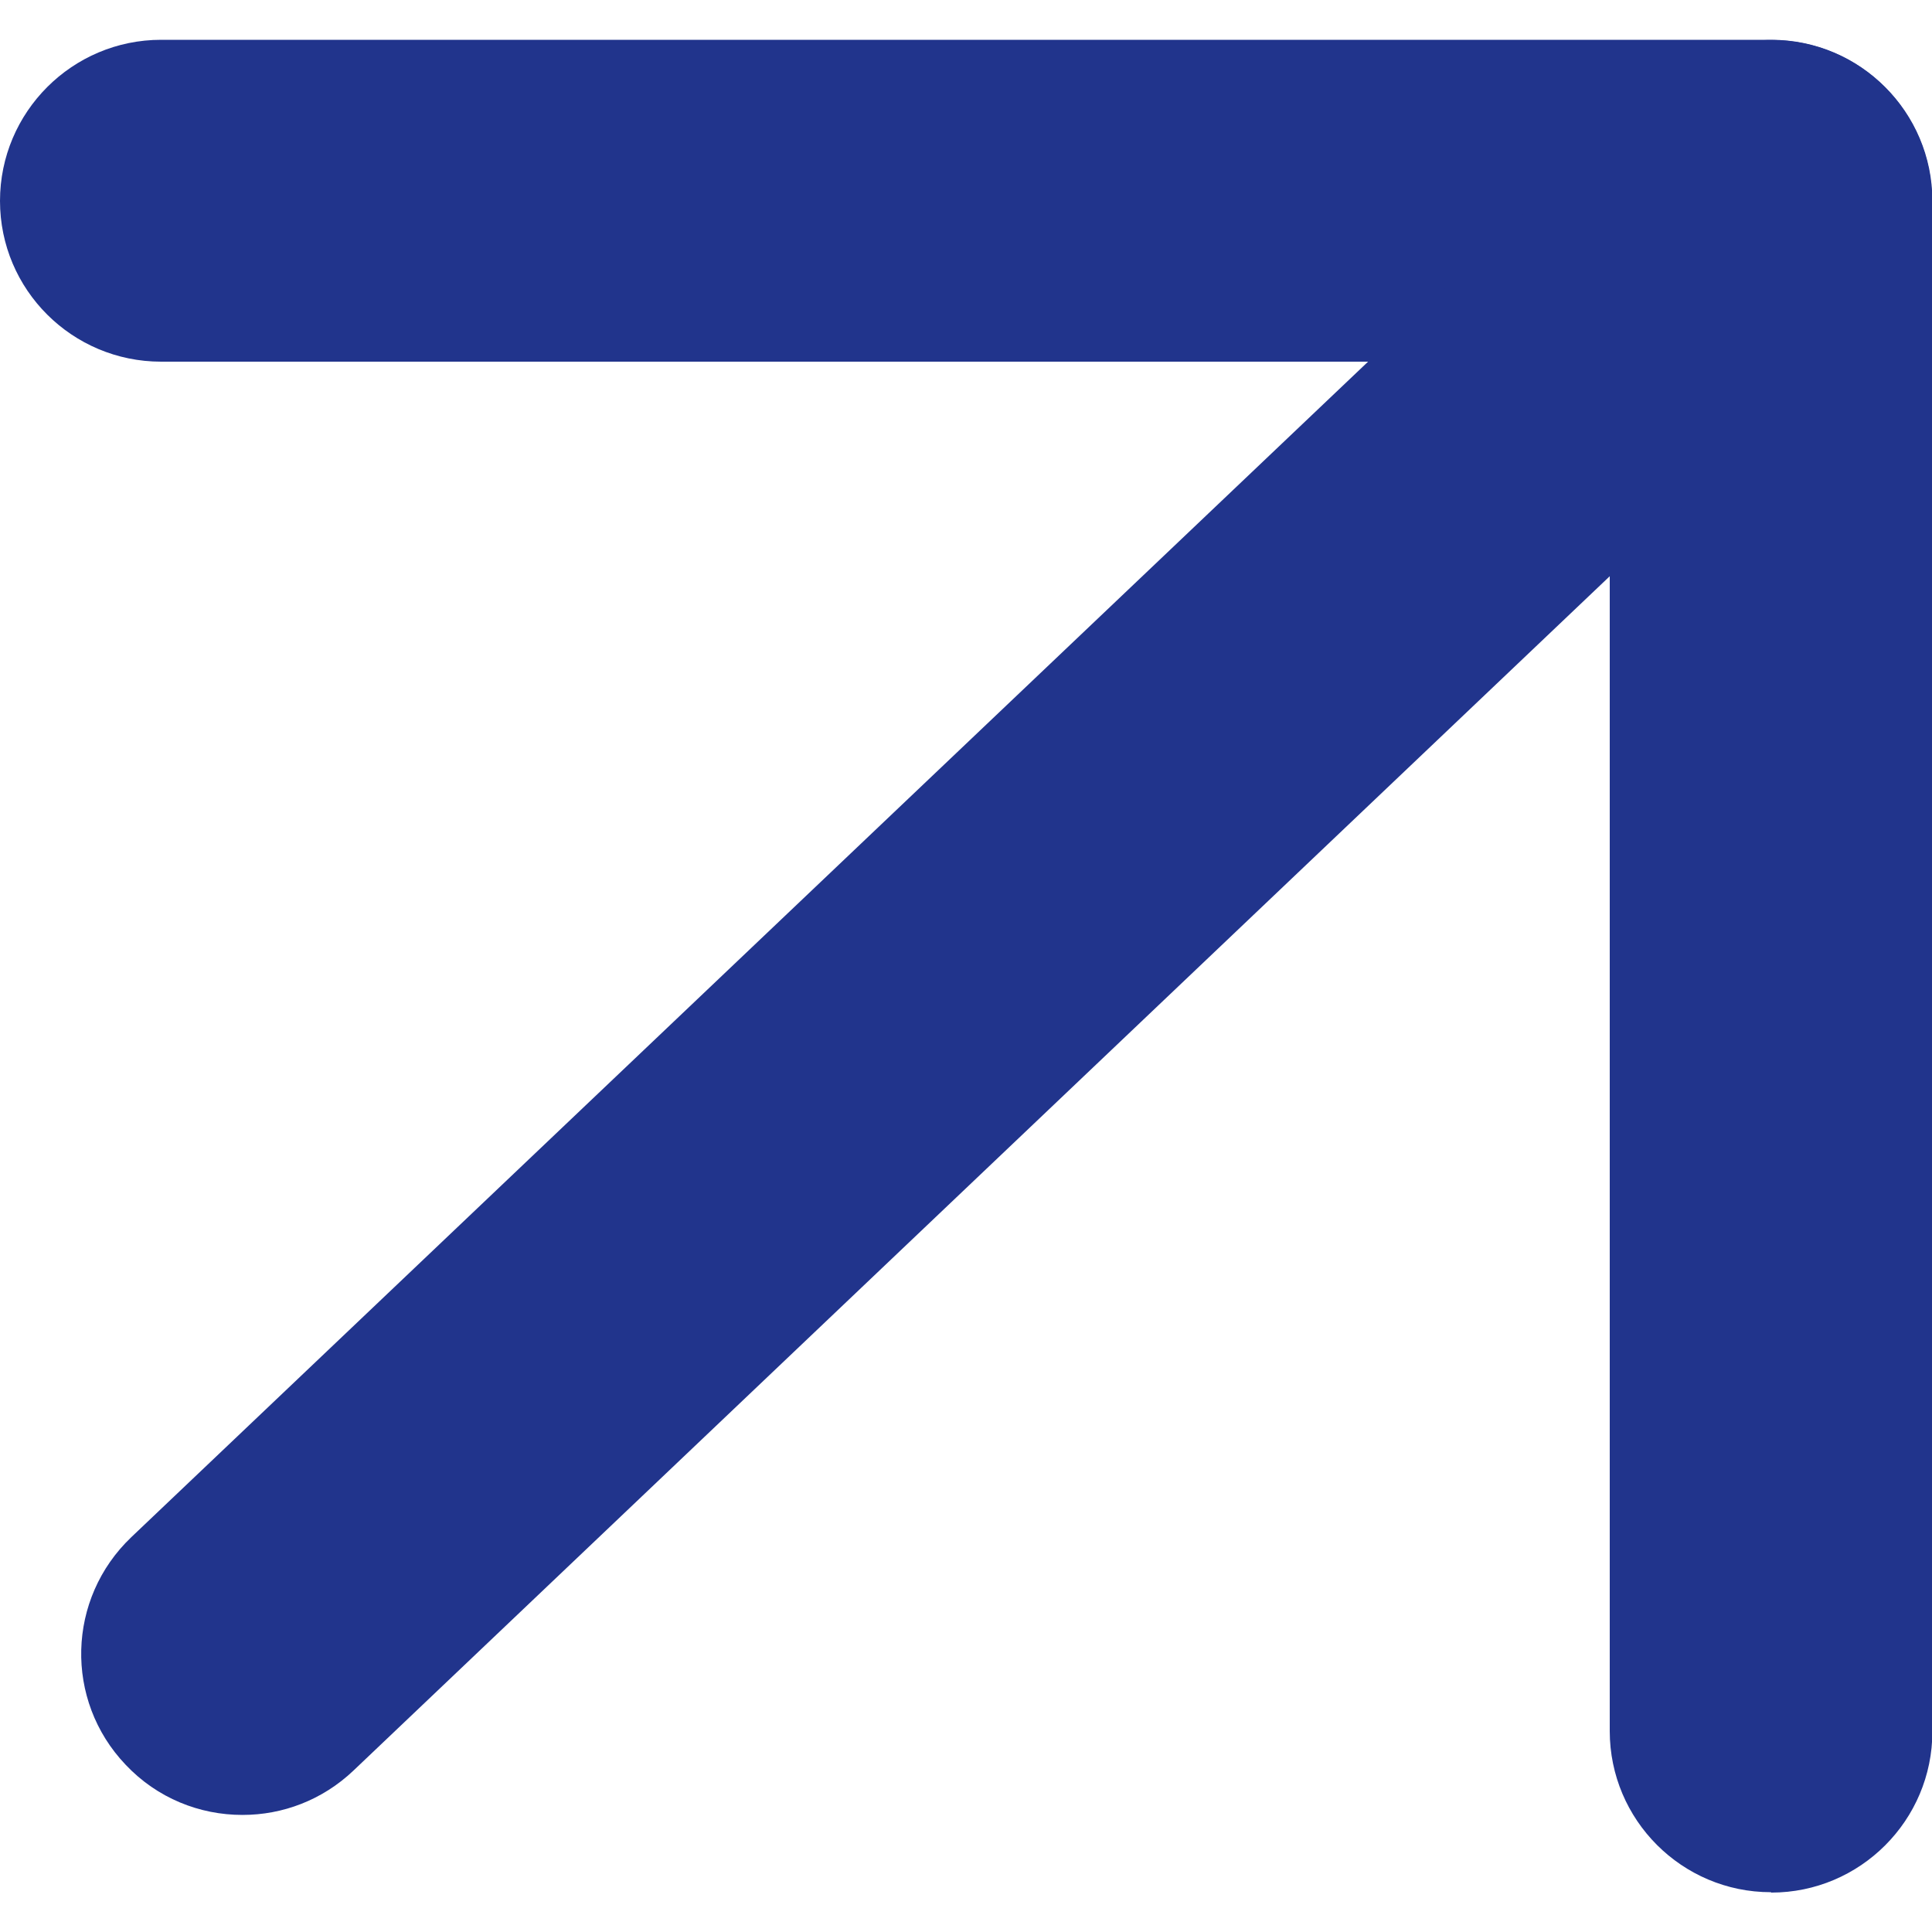
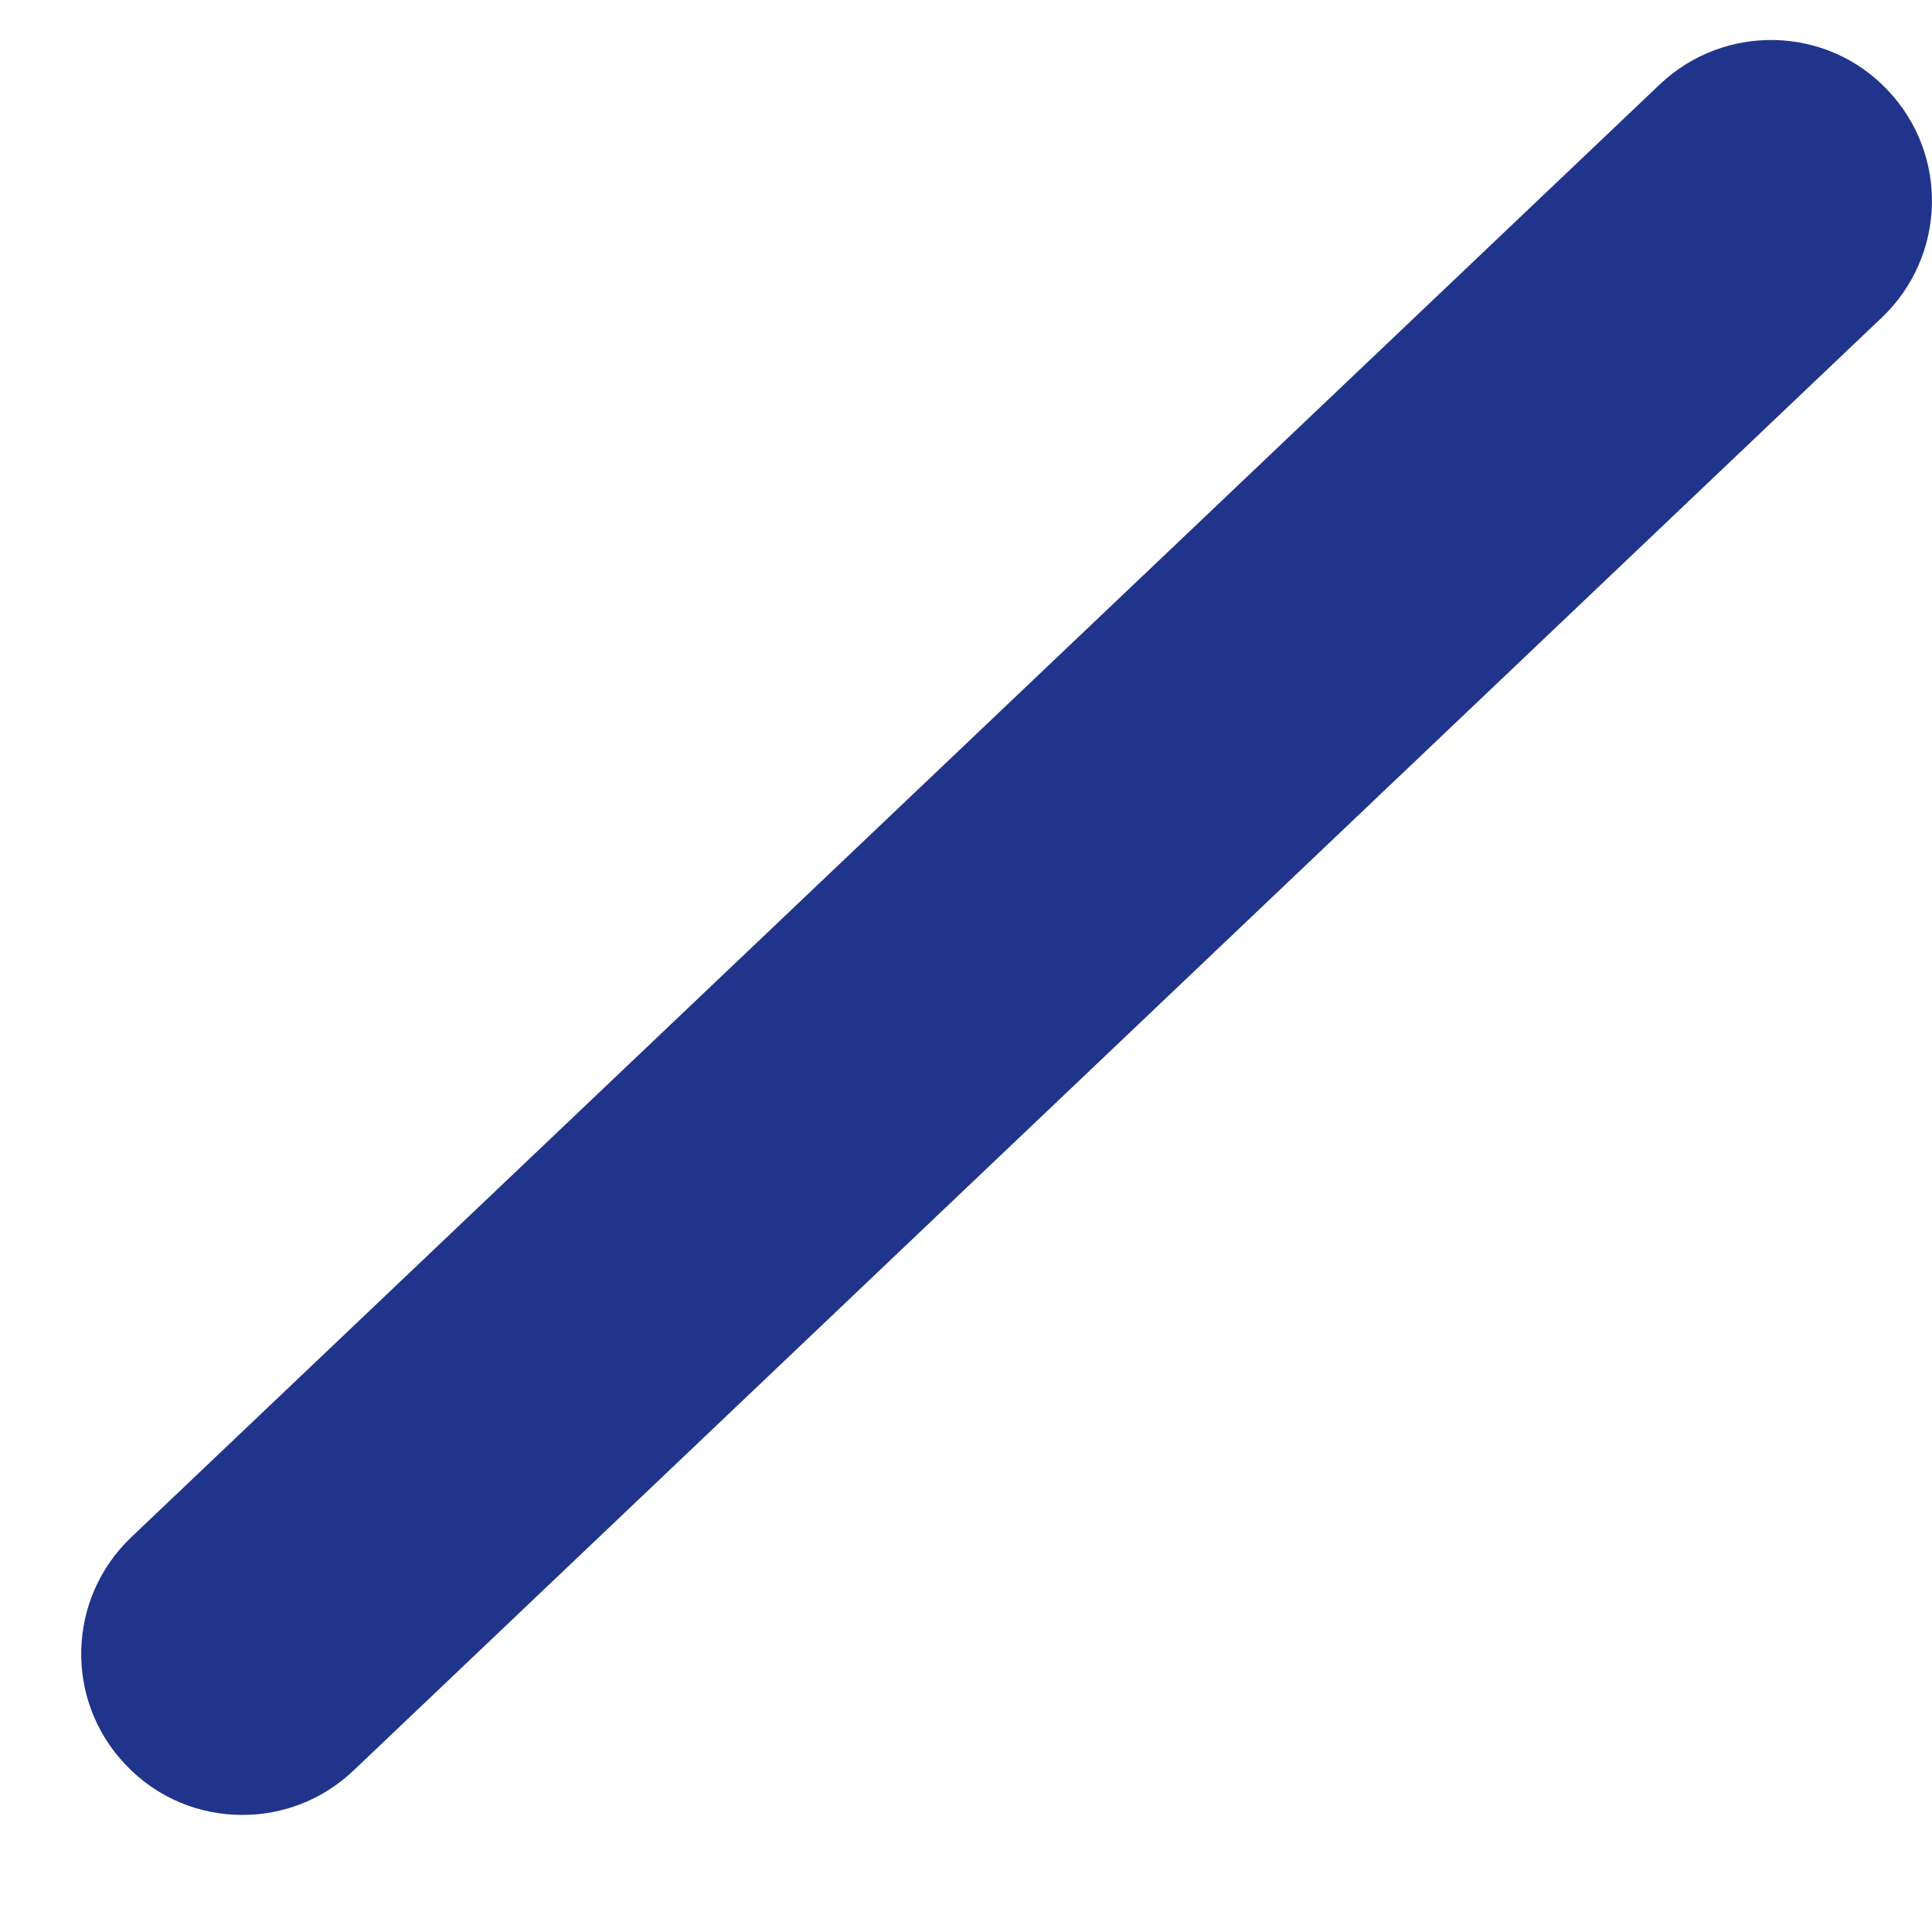
<svg xmlns="http://www.w3.org/2000/svg" id="_フレーム" data-name="フレーム" viewBox="0 0 50 50">
  <defs>
    <style>
      .cls-1 {
        fill: #21348c;
      }
    </style>
  </defs>
-   <path class="cls-1" d="M45.83,48.97c-2.3,0-4.17-1.87-4.17-4.17V9.36H4.17C1.87,9.36,0,7.5,0,5.2S1.87,1.03,4.17,1.03h41.67c2.3,0,4.17,1.87,4.17,4.17v39.61c0,2.3-1.87,4.17-4.17,4.17Z" />
  <path class="cls-1" d="M6.27,46.97c-1.1,0-2.2-.43-3.02-1.3-1.59-1.67-1.52-4.3.15-5.89L42.96,2.18c1.67-1.58,4.31-1.52,5.89.15,1.59,1.67,1.52,4.3-.15,5.89L9.15,45.82c-.81.77-1.84,1.15-2.87,1.15Z" />
</svg>